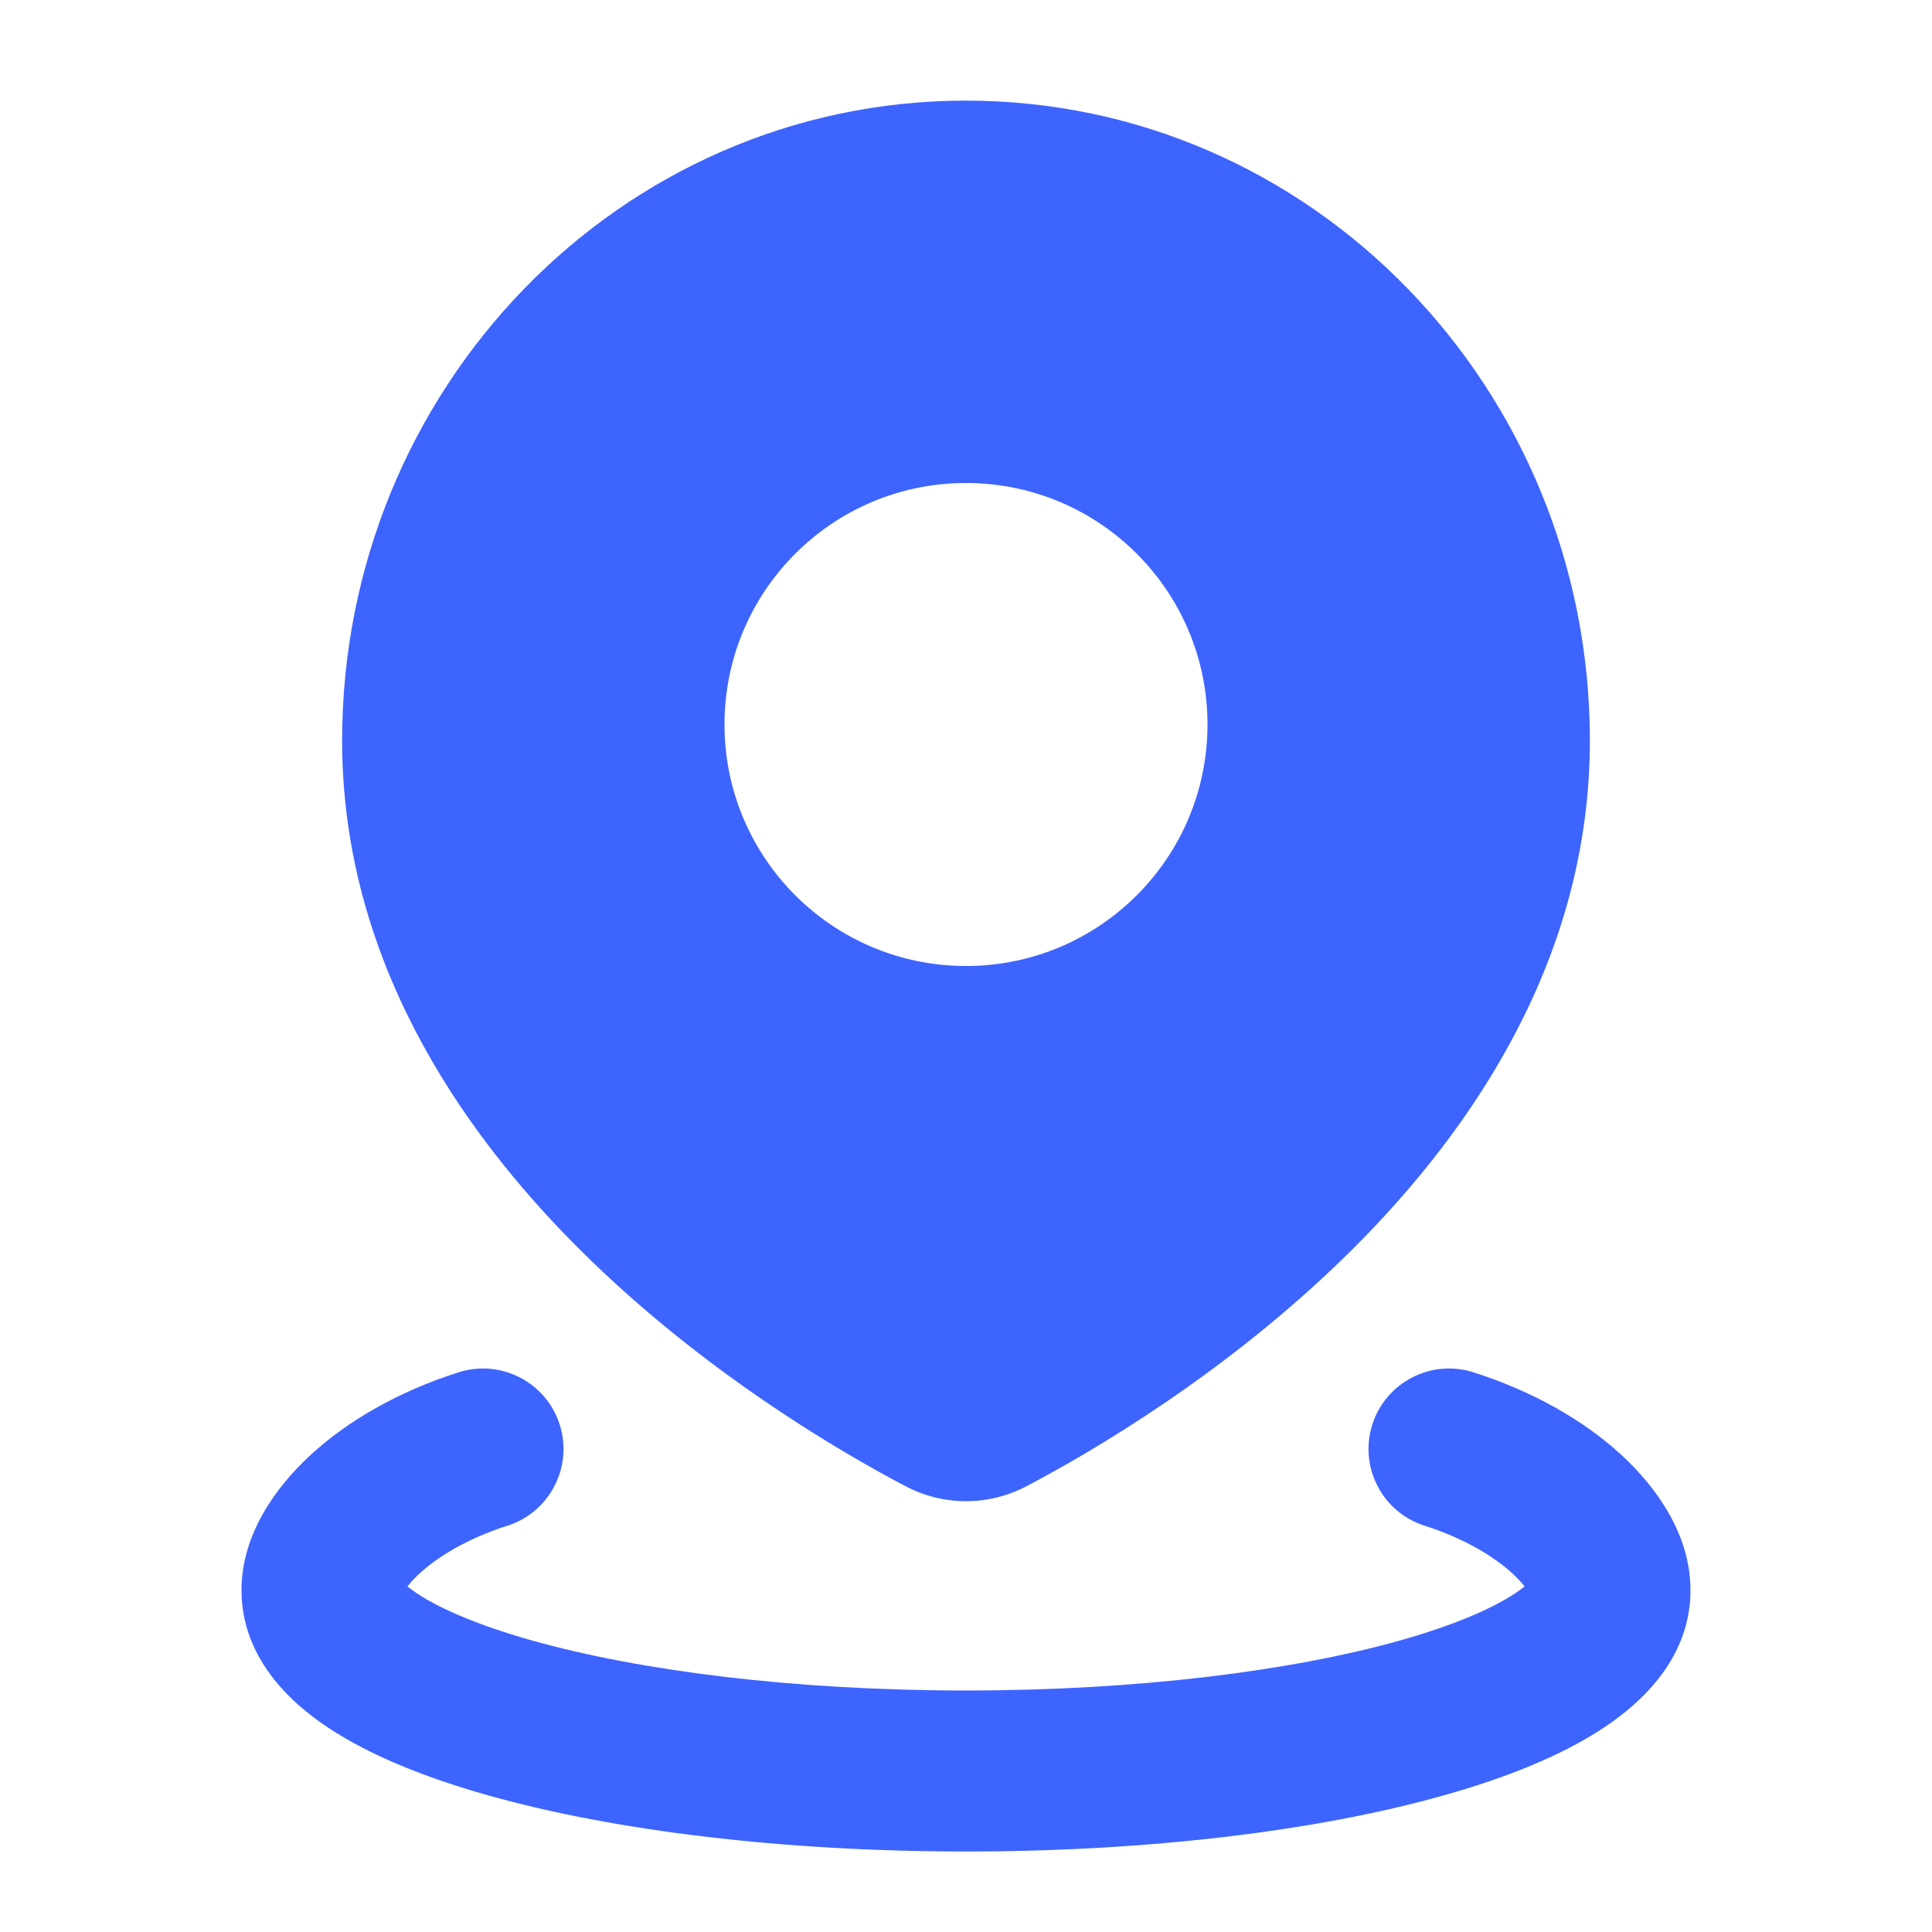
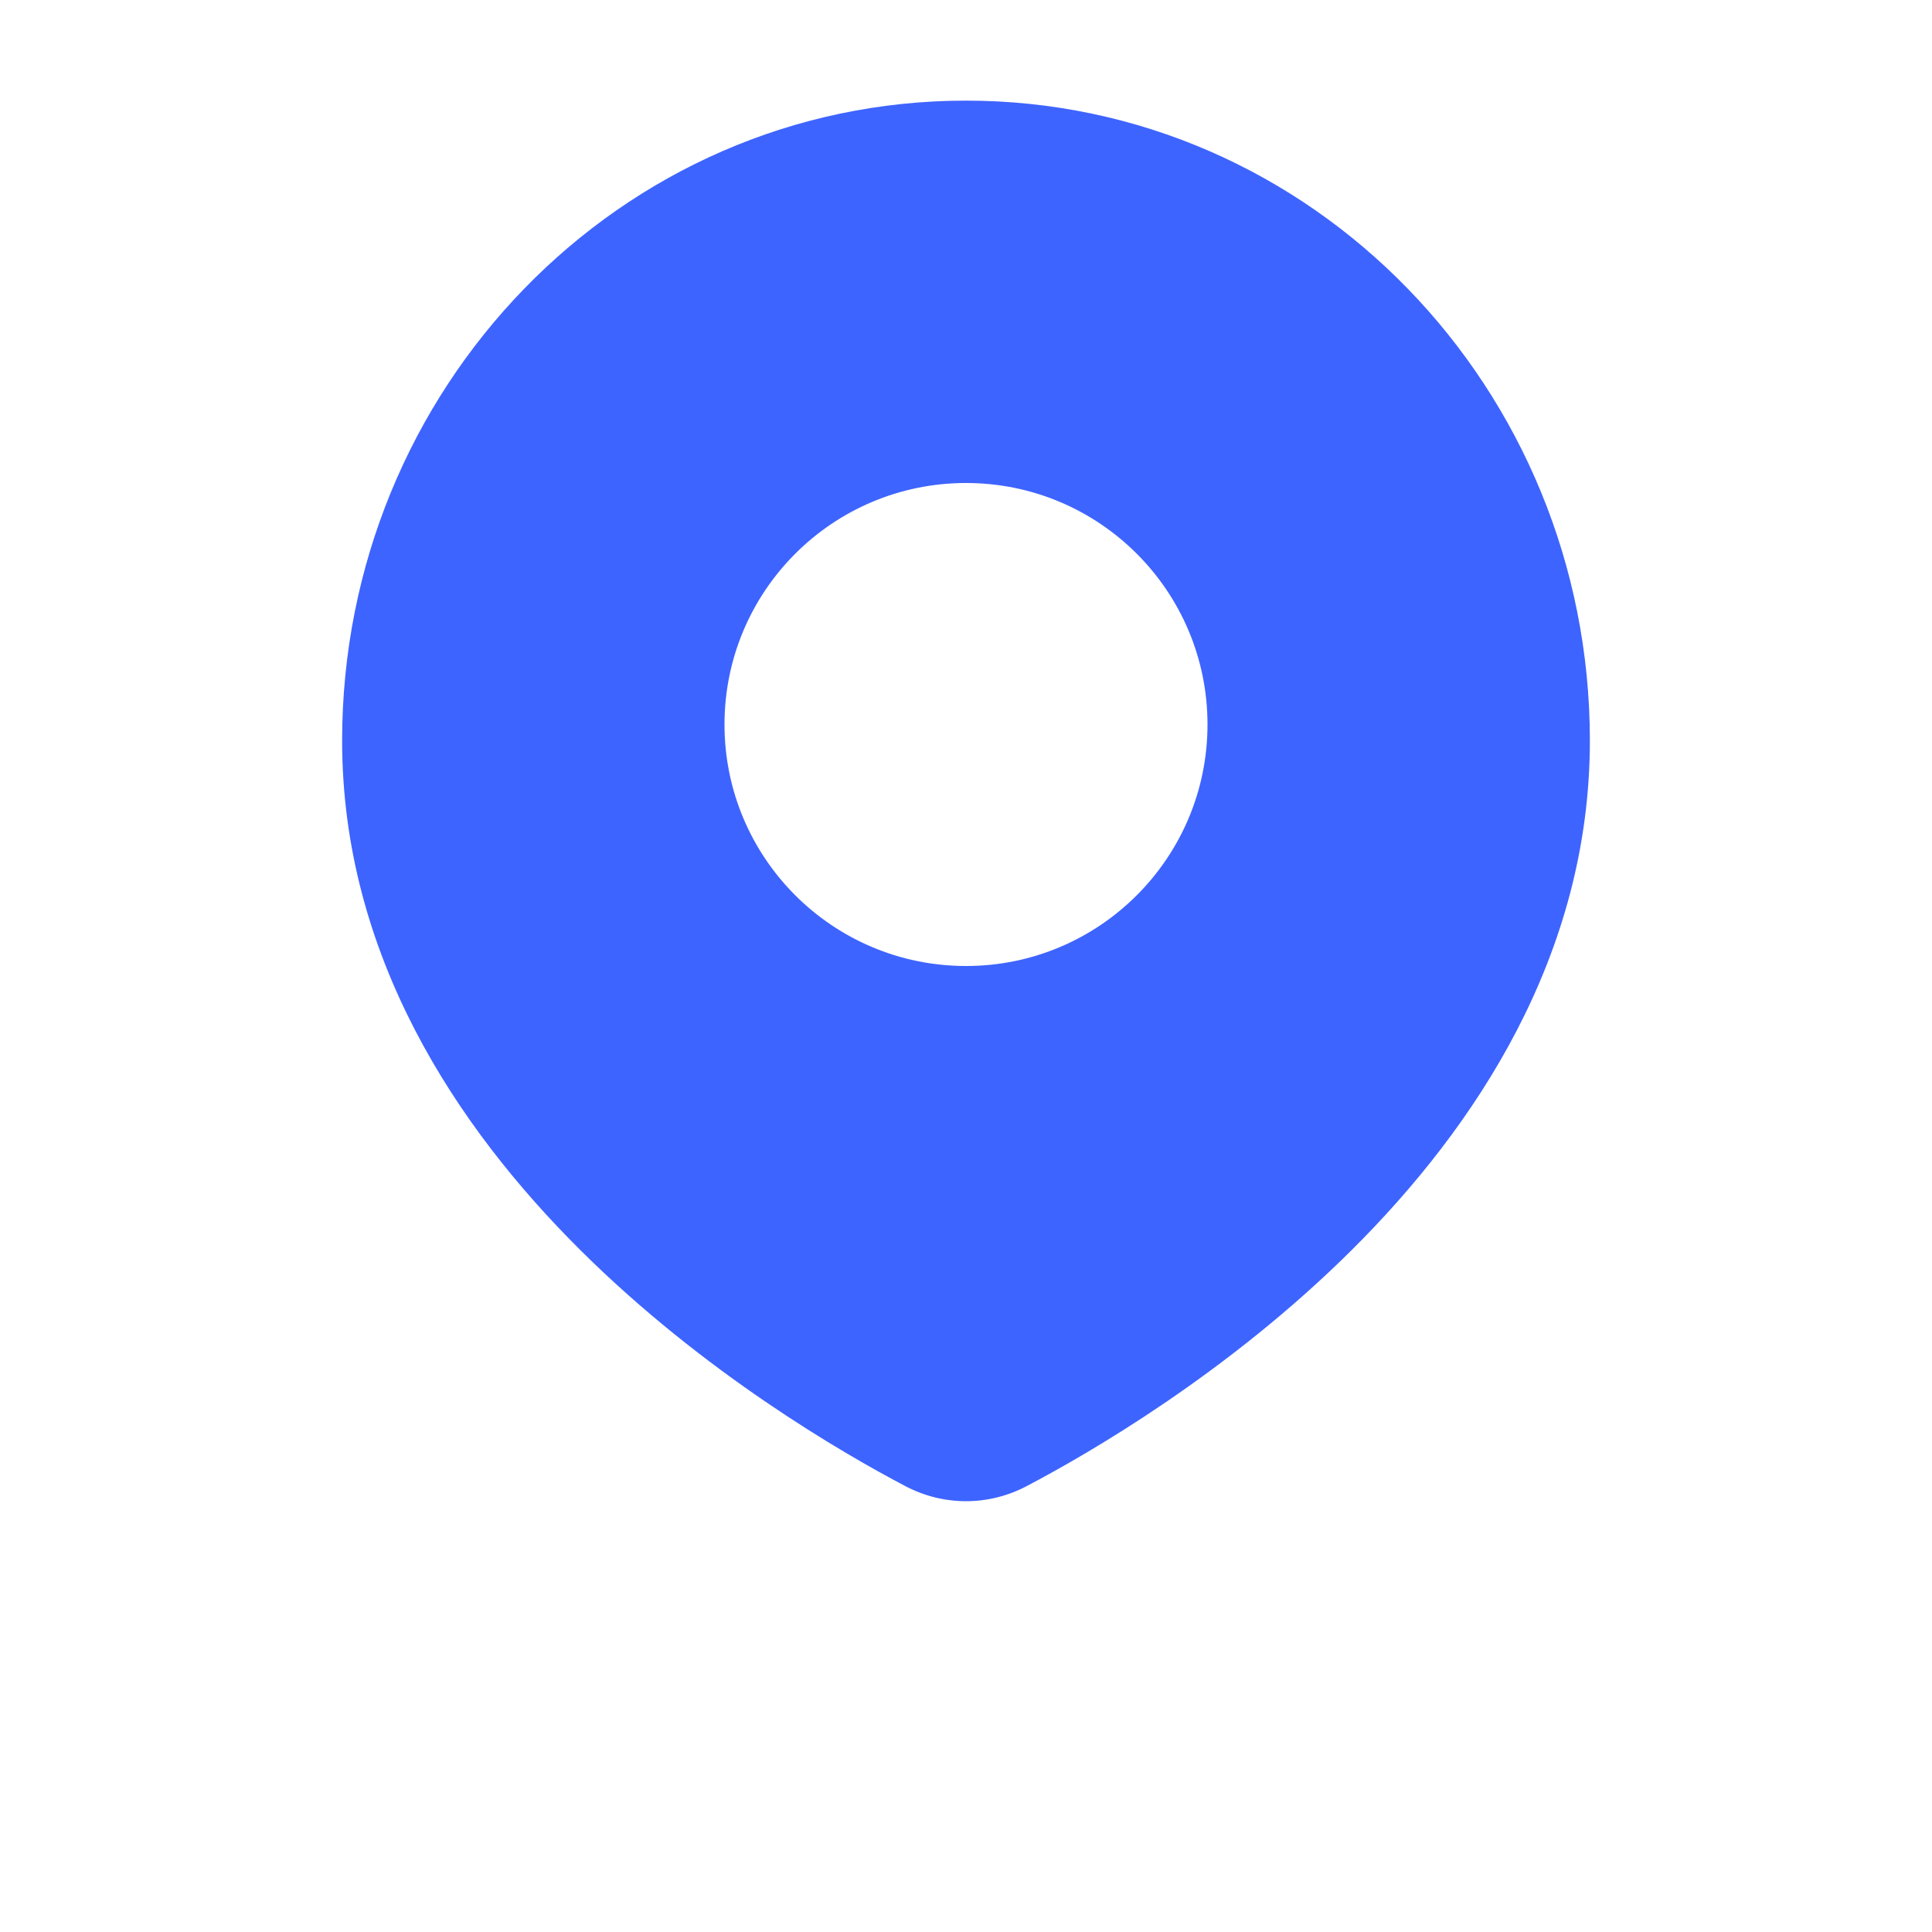
<svg xmlns="http://www.w3.org/2000/svg" viewBox="0 0 24 24" width="48" height="48" color="#3e64ff" fill="none">
-   <path fill-rule="evenodd" clip-rule="evenodd" d="M6.953 17.697C7.12 18.223 6.829 18.786 6.303 18.953C5.802 19.113 5.435 19.341 5.211 19.547C5.141 19.612 5.093 19.666 5.061 19.707C5.091 19.732 5.131 19.761 5.182 19.795C5.464 19.982 5.938 20.19 6.613 20.38C7.951 20.755 9.855 21 12 21C14.145 21 16.049 20.755 17.387 20.38C18.062 20.19 18.536 19.982 18.818 19.795C18.869 19.761 18.909 19.732 18.939 19.707C18.907 19.666 18.859 19.612 18.789 19.547C18.565 19.341 18.198 19.113 17.697 18.953C17.171 18.786 16.88 18.223 17.047 17.697C17.215 17.171 17.777 16.88 18.303 17.047C19.047 17.284 19.68 17.648 20.145 18.077C20.575 18.474 21 19.061 21 19.754C21 20.58 20.414 21.137 19.924 21.461C19.397 21.812 18.699 22.088 17.927 22.305C16.369 22.743 14.274 23 12 23C9.726 23 7.631 22.743 6.073 22.305C5.301 22.088 4.603 21.812 4.076 21.461C3.586 21.137 3 20.58 3 19.754C3 19.061 3.425 18.474 3.855 18.077C4.32 17.648 4.953 17.284 5.697 17.047C6.223 16.88 6.786 17.171 6.953 17.697Z" fill="#3e64ff" />
  <path fill-rule="evenodd" clip-rule="evenodd" d="M12 1.25C7.7 1.25 4.25 4.829 4.25 9.2C4.25 11.871 5.676 14.005 7.209 15.529C8.746 17.057 10.468 18.052 11.246 18.461C11.721 18.711 12.279 18.711 12.754 18.461C13.532 18.052 15.254 17.057 16.791 15.529C18.324 14.005 19.75 11.871 19.75 9.2C19.75 4.829 16.3 1.25 12 1.25ZM12 6C10.343 6 9 7.343 9 9C9 10.657 10.343 12 12 12C13.657 12 15 10.657 15 9C15 7.343 13.657 6 12 6Z" fill="#3e64ff" />
</svg>